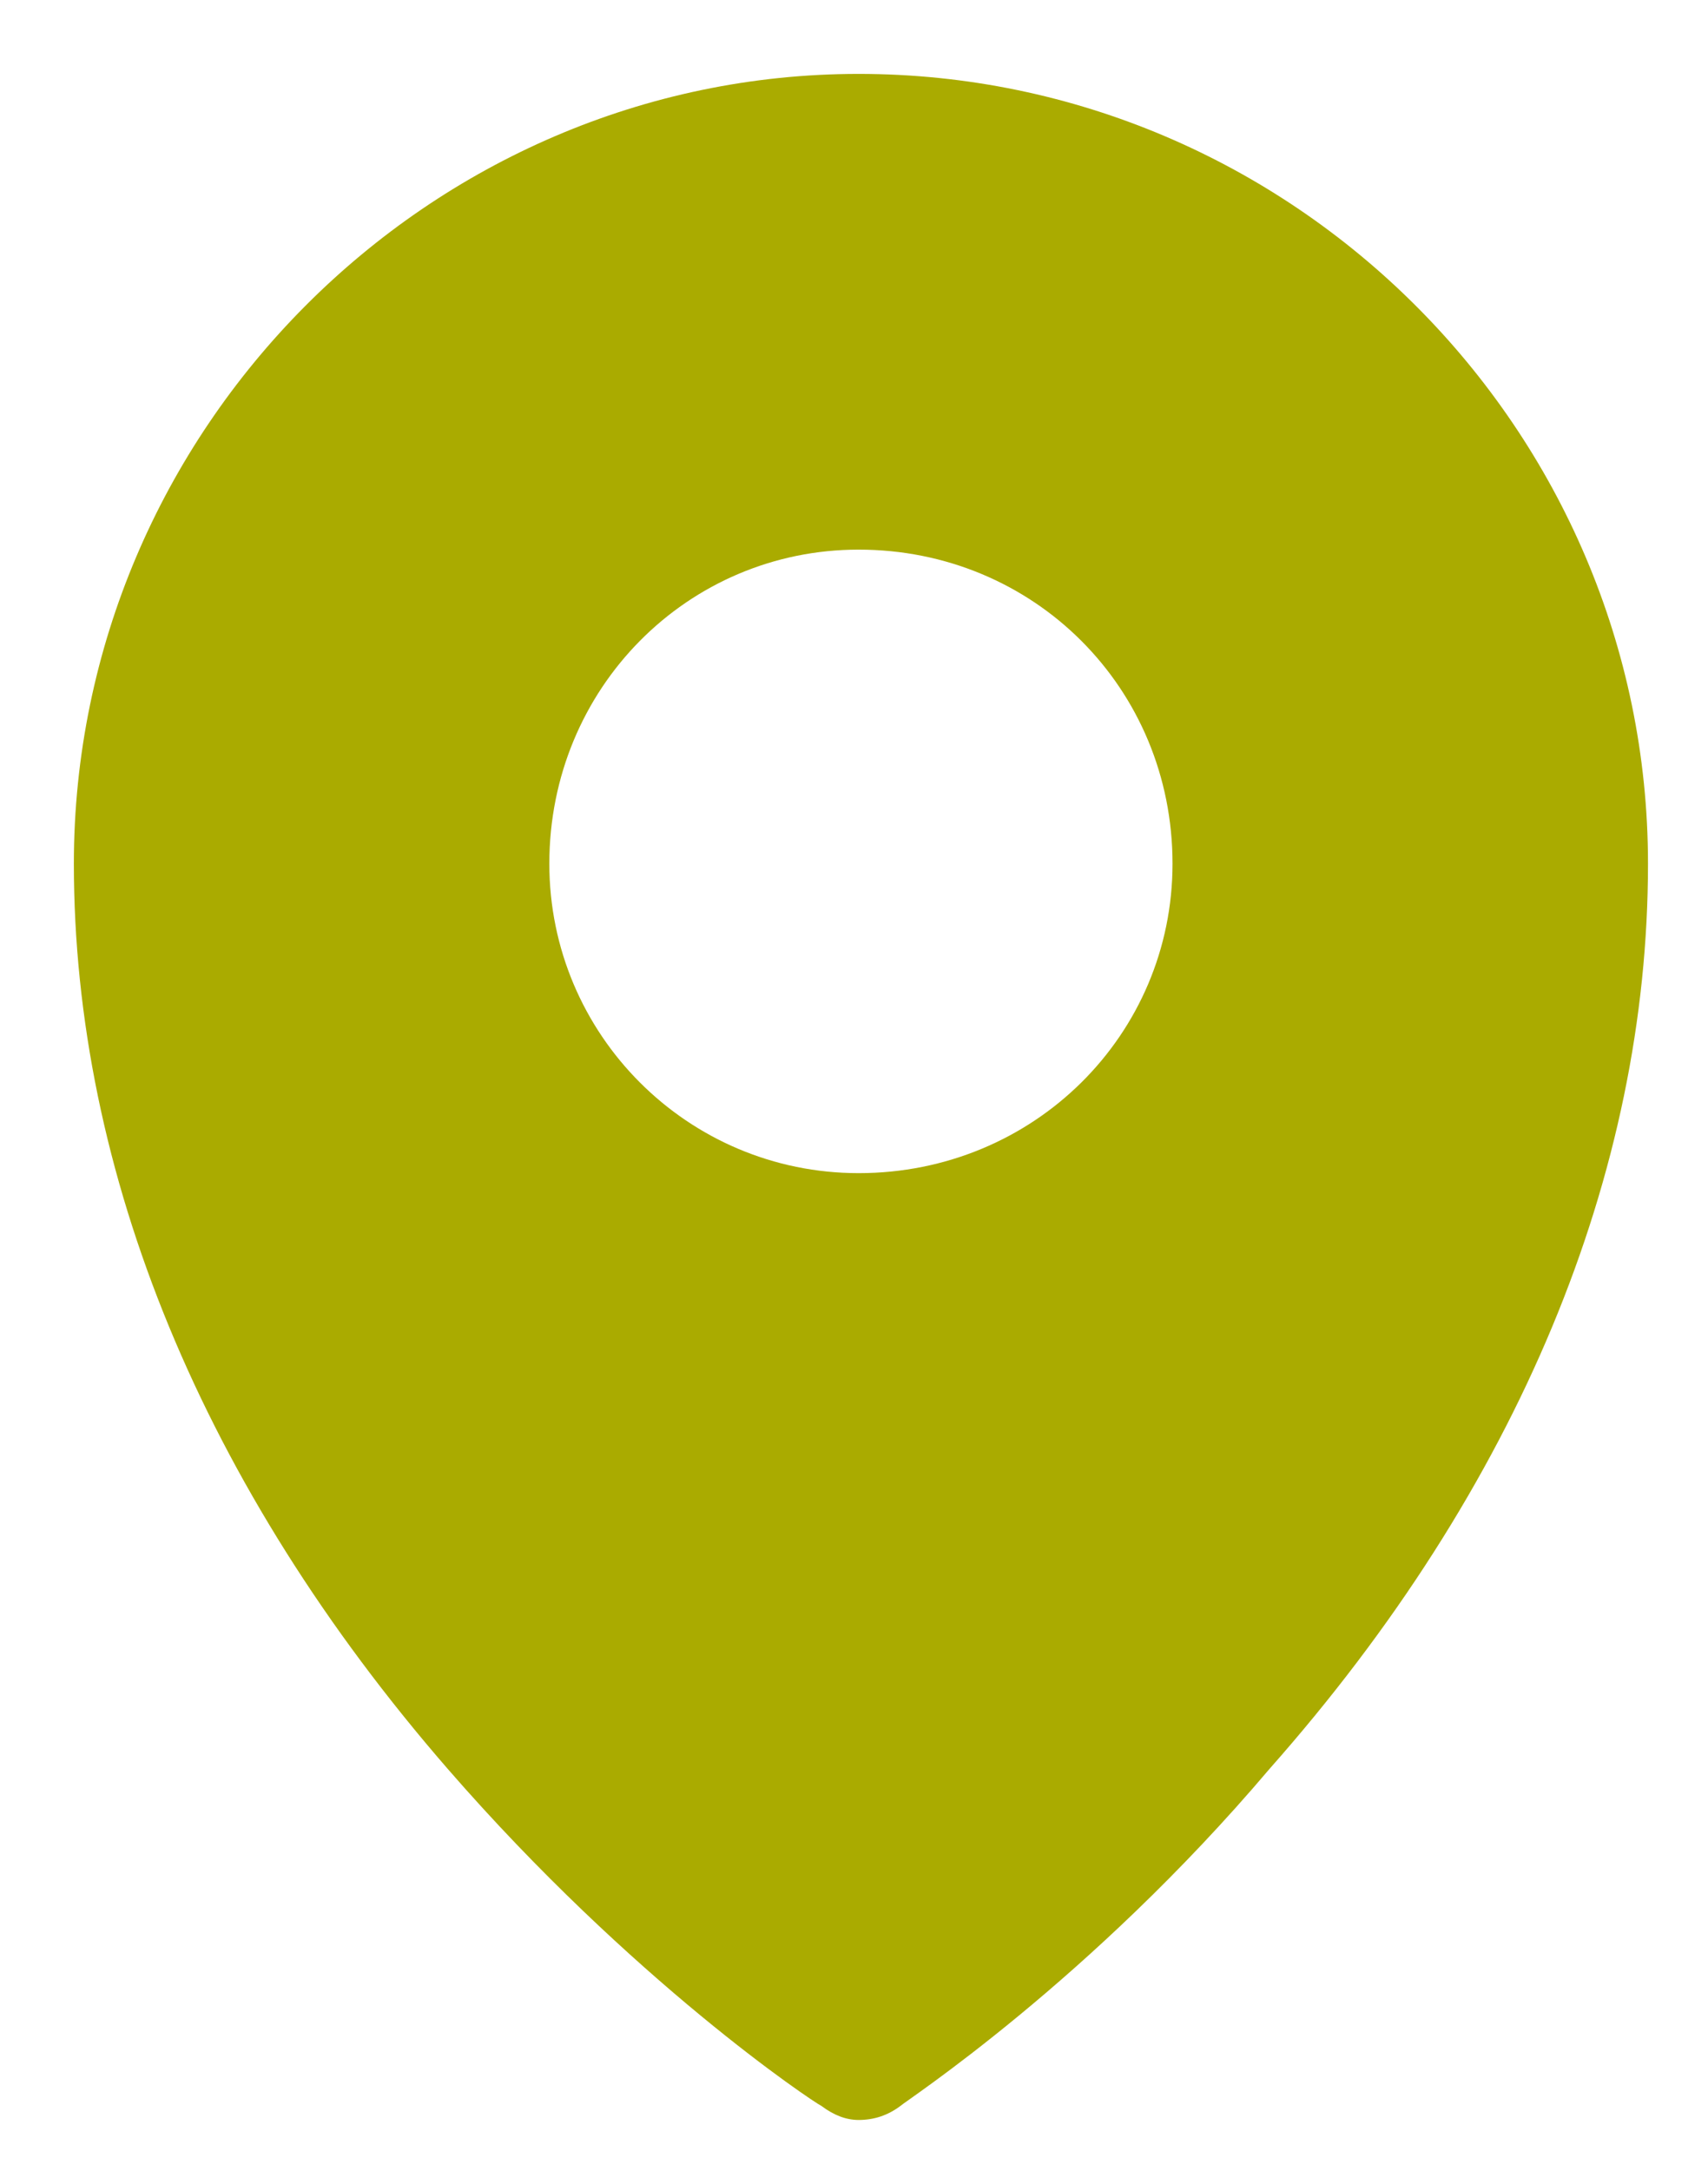
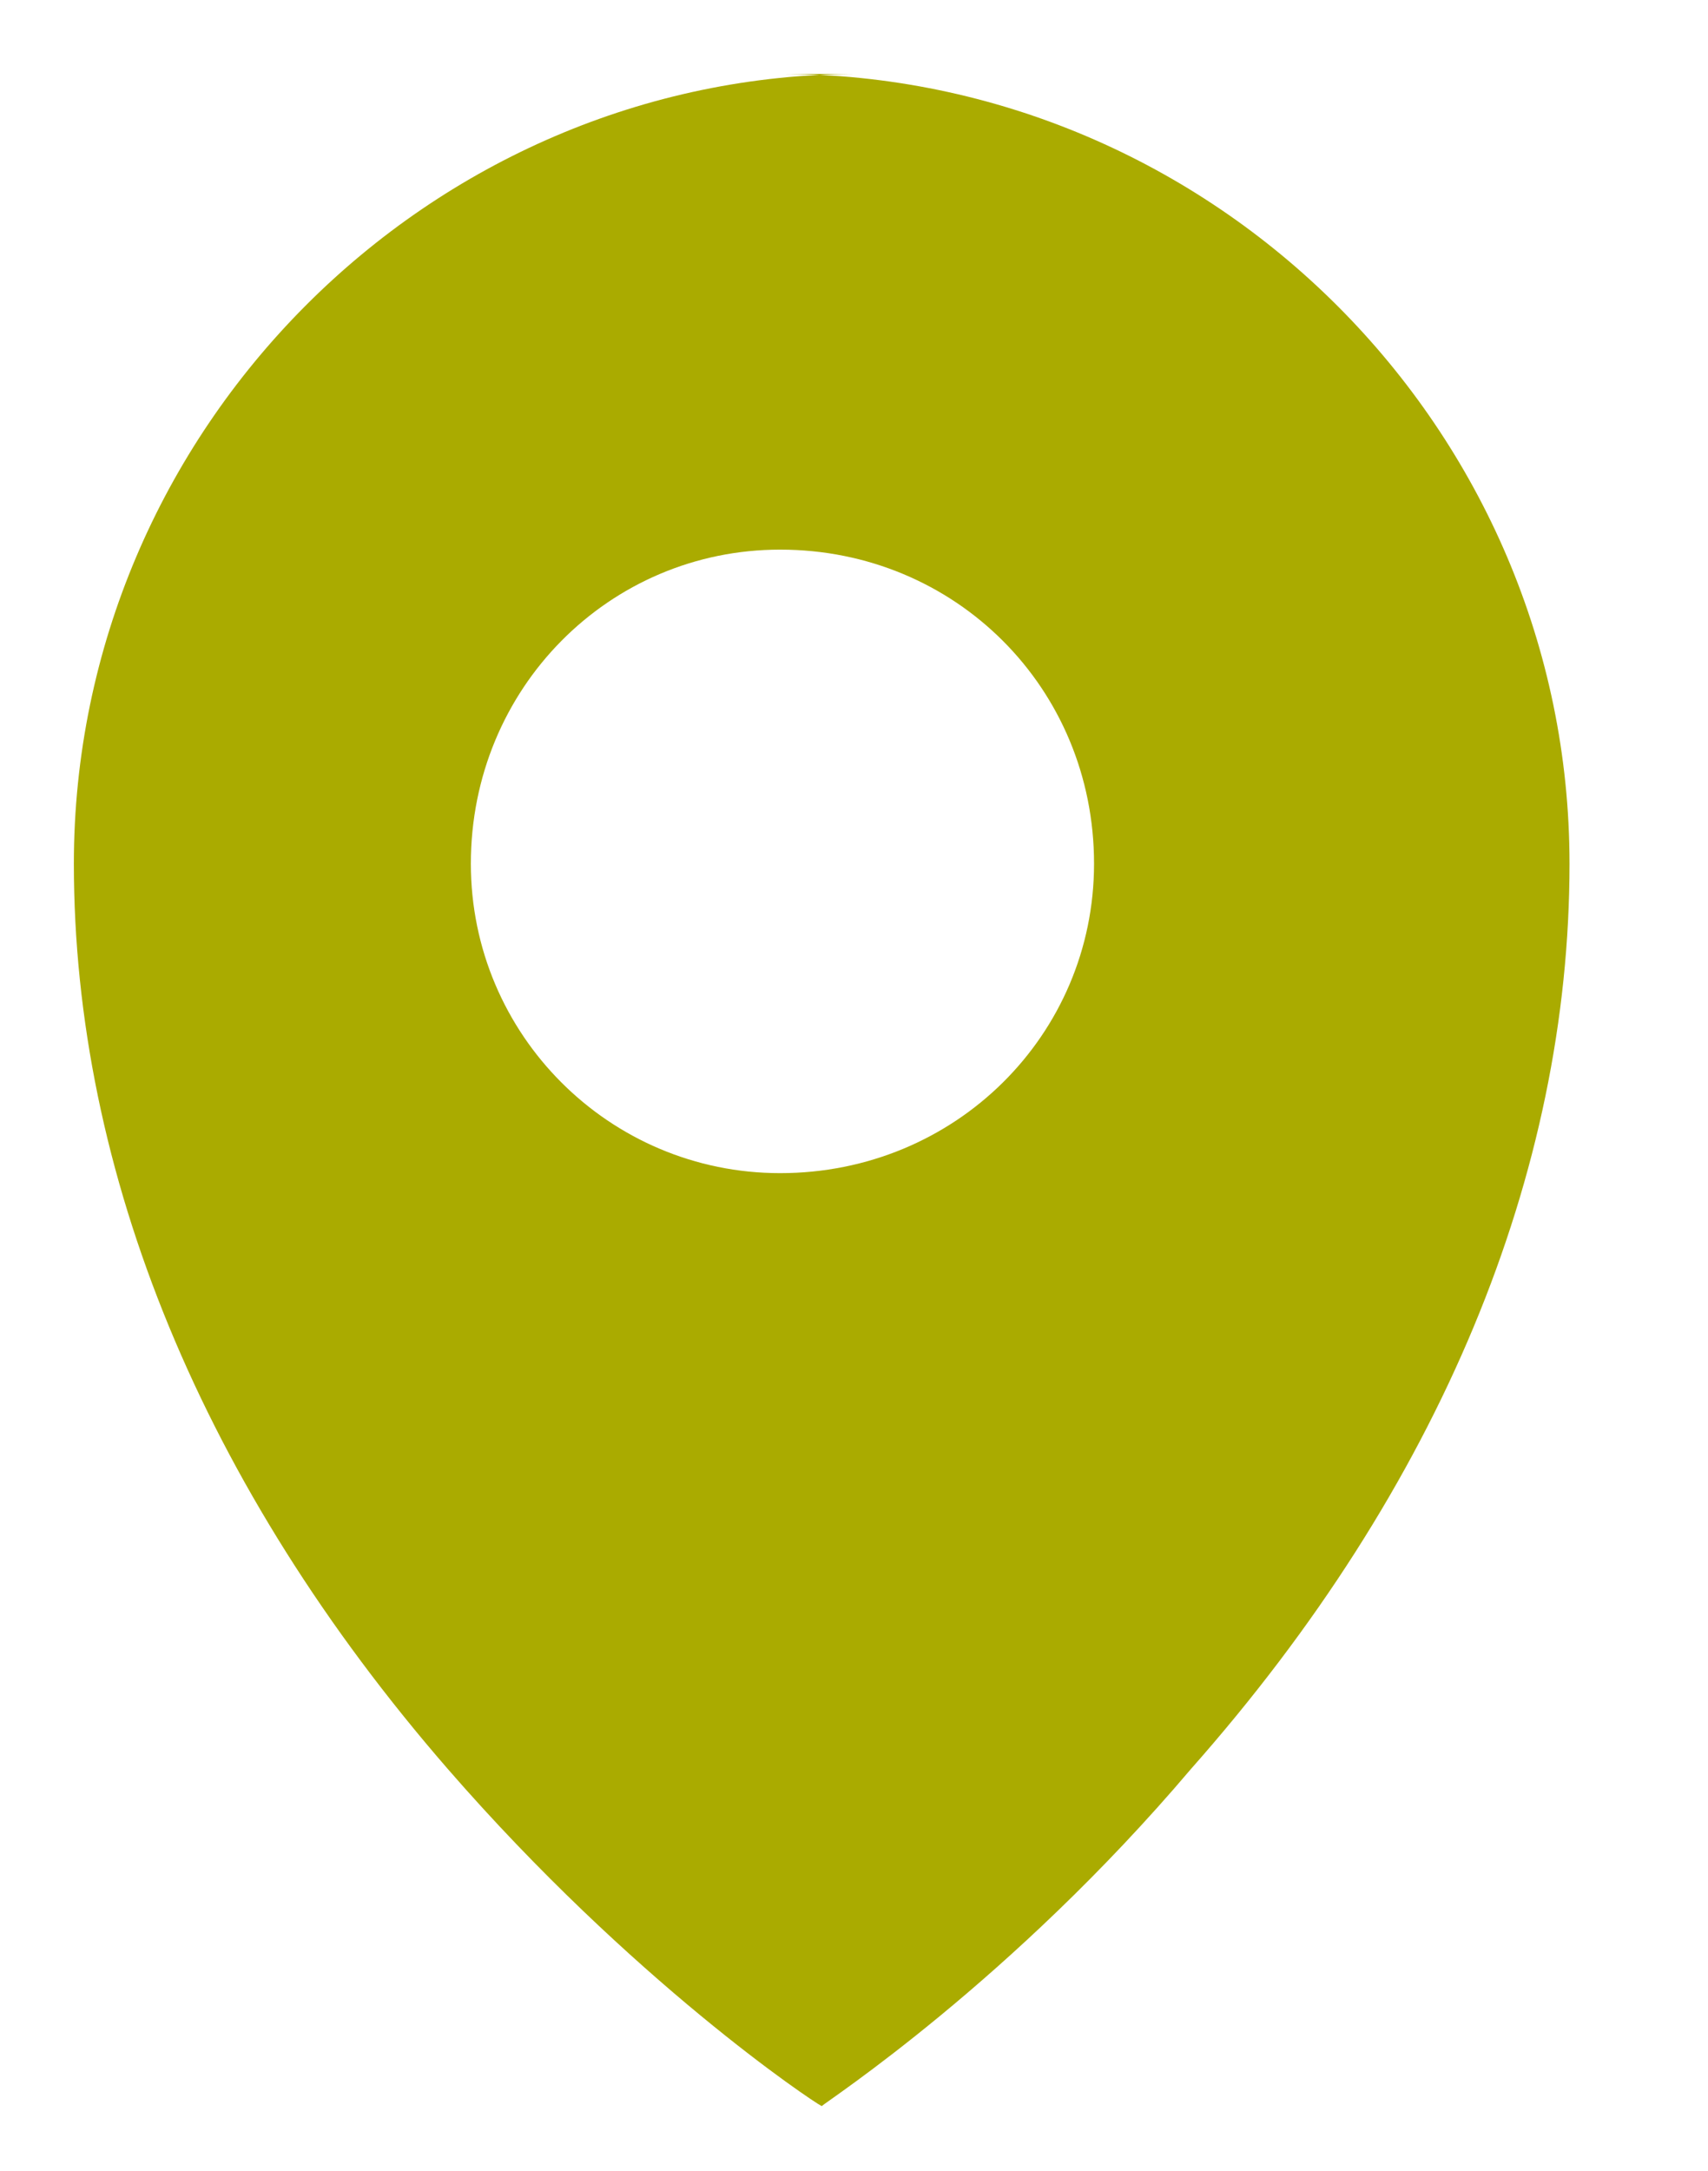
<svg xmlns="http://www.w3.org/2000/svg" width="37" height="47" version="1.2" viewBox="0 0 37 47">
-   <path d="M18.6 1.6c-9.3 0-17 7.7-17 17.1 0 6.7 2.8 13.5 8.1 19.6 4 4.6 7.9 7.2 8.1 7.3q.4.3.8.3.5 0 .9-.3c.1-.1 4.1-2.7 8-7.3 5.4-6.1 8.2-12.9 8.2-19.6 0-9.4-7.7-17.1-17.1-17.1m0 23.8c-3.7 0-6.7-3-6.7-6.7 0-3.8 3-6.8 6.7-6.8 3.8 0 6.8 3 6.8 6.8 0 3.7-3 6.7-6.8 6.7" style="fill:#aaab00" />
+   <path d="M18.6 1.6c-9.3 0-17 7.7-17 17.1 0 6.7 2.8 13.5 8.1 19.6 4 4.6 7.9 7.2 8.1 7.3c.1-.1 4.1-2.7 8-7.3 5.4-6.1 8.2-12.9 8.2-19.6 0-9.4-7.7-17.1-17.1-17.1m0 23.8c-3.7 0-6.7-3-6.7-6.7 0-3.8 3-6.8 6.7-6.8 3.8 0 6.8 3 6.8 6.8 0 3.7-3 6.7-6.8 6.7" style="fill:#aaab00" />
</svg>